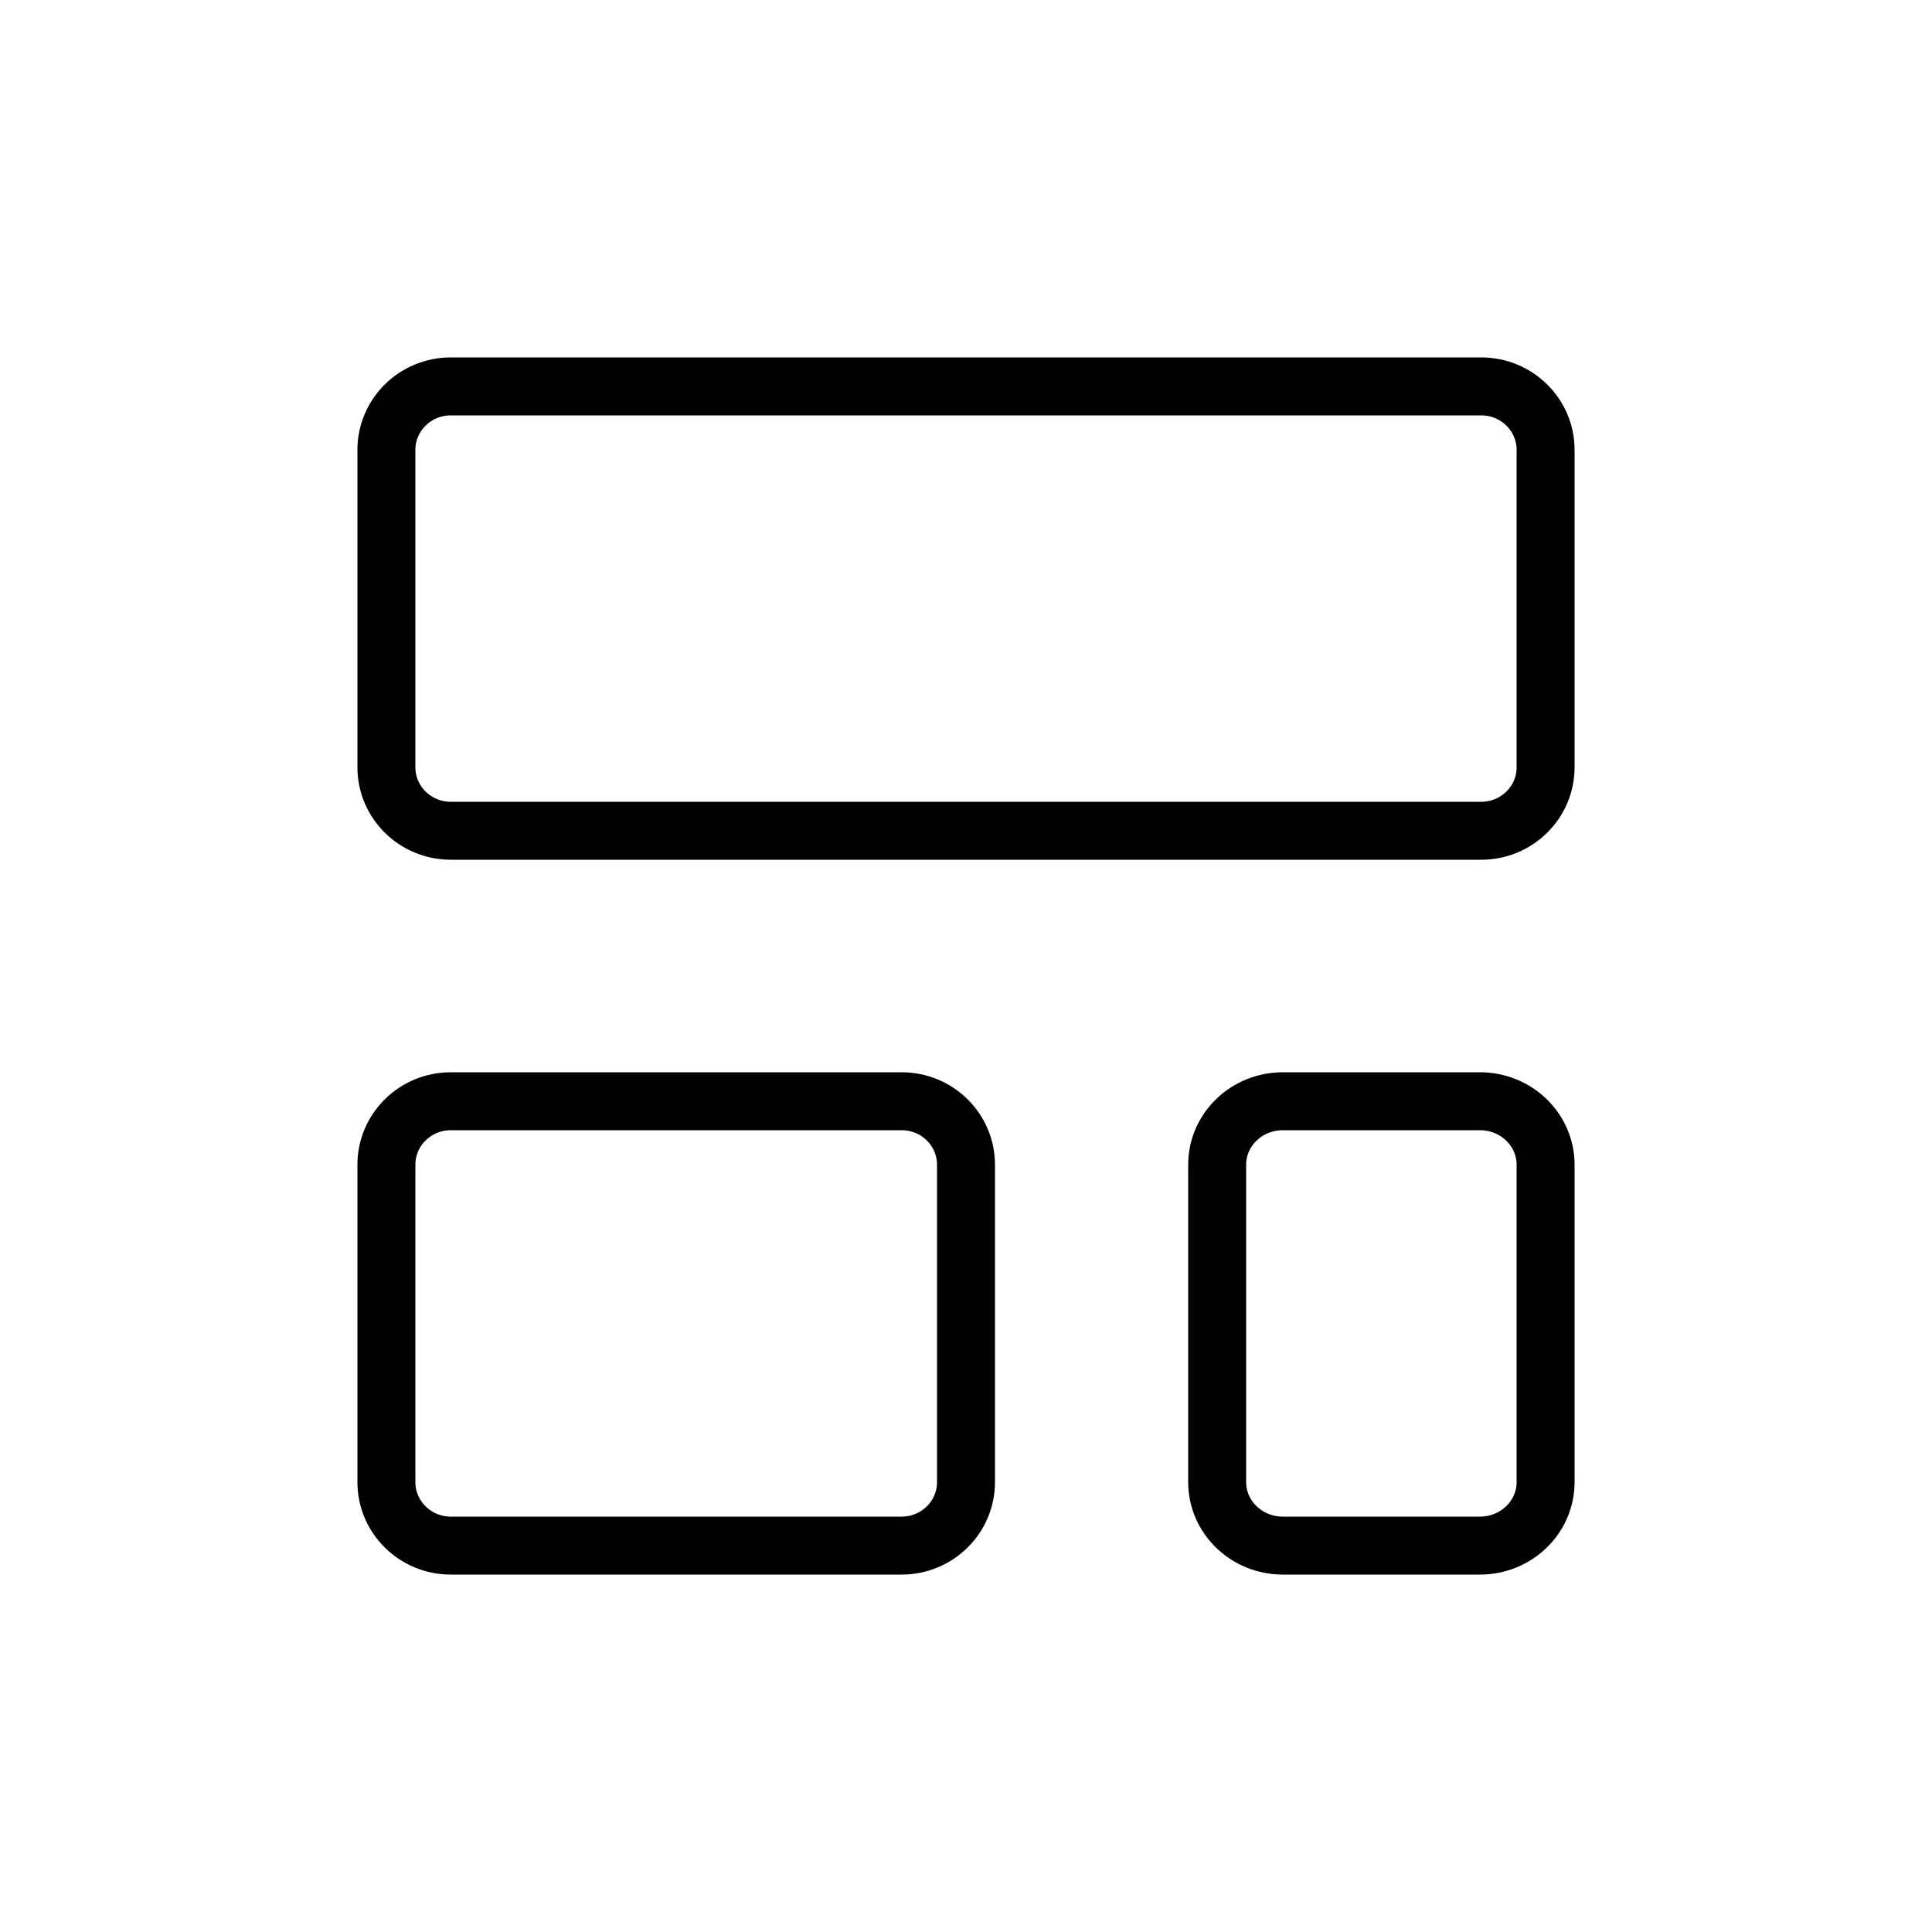
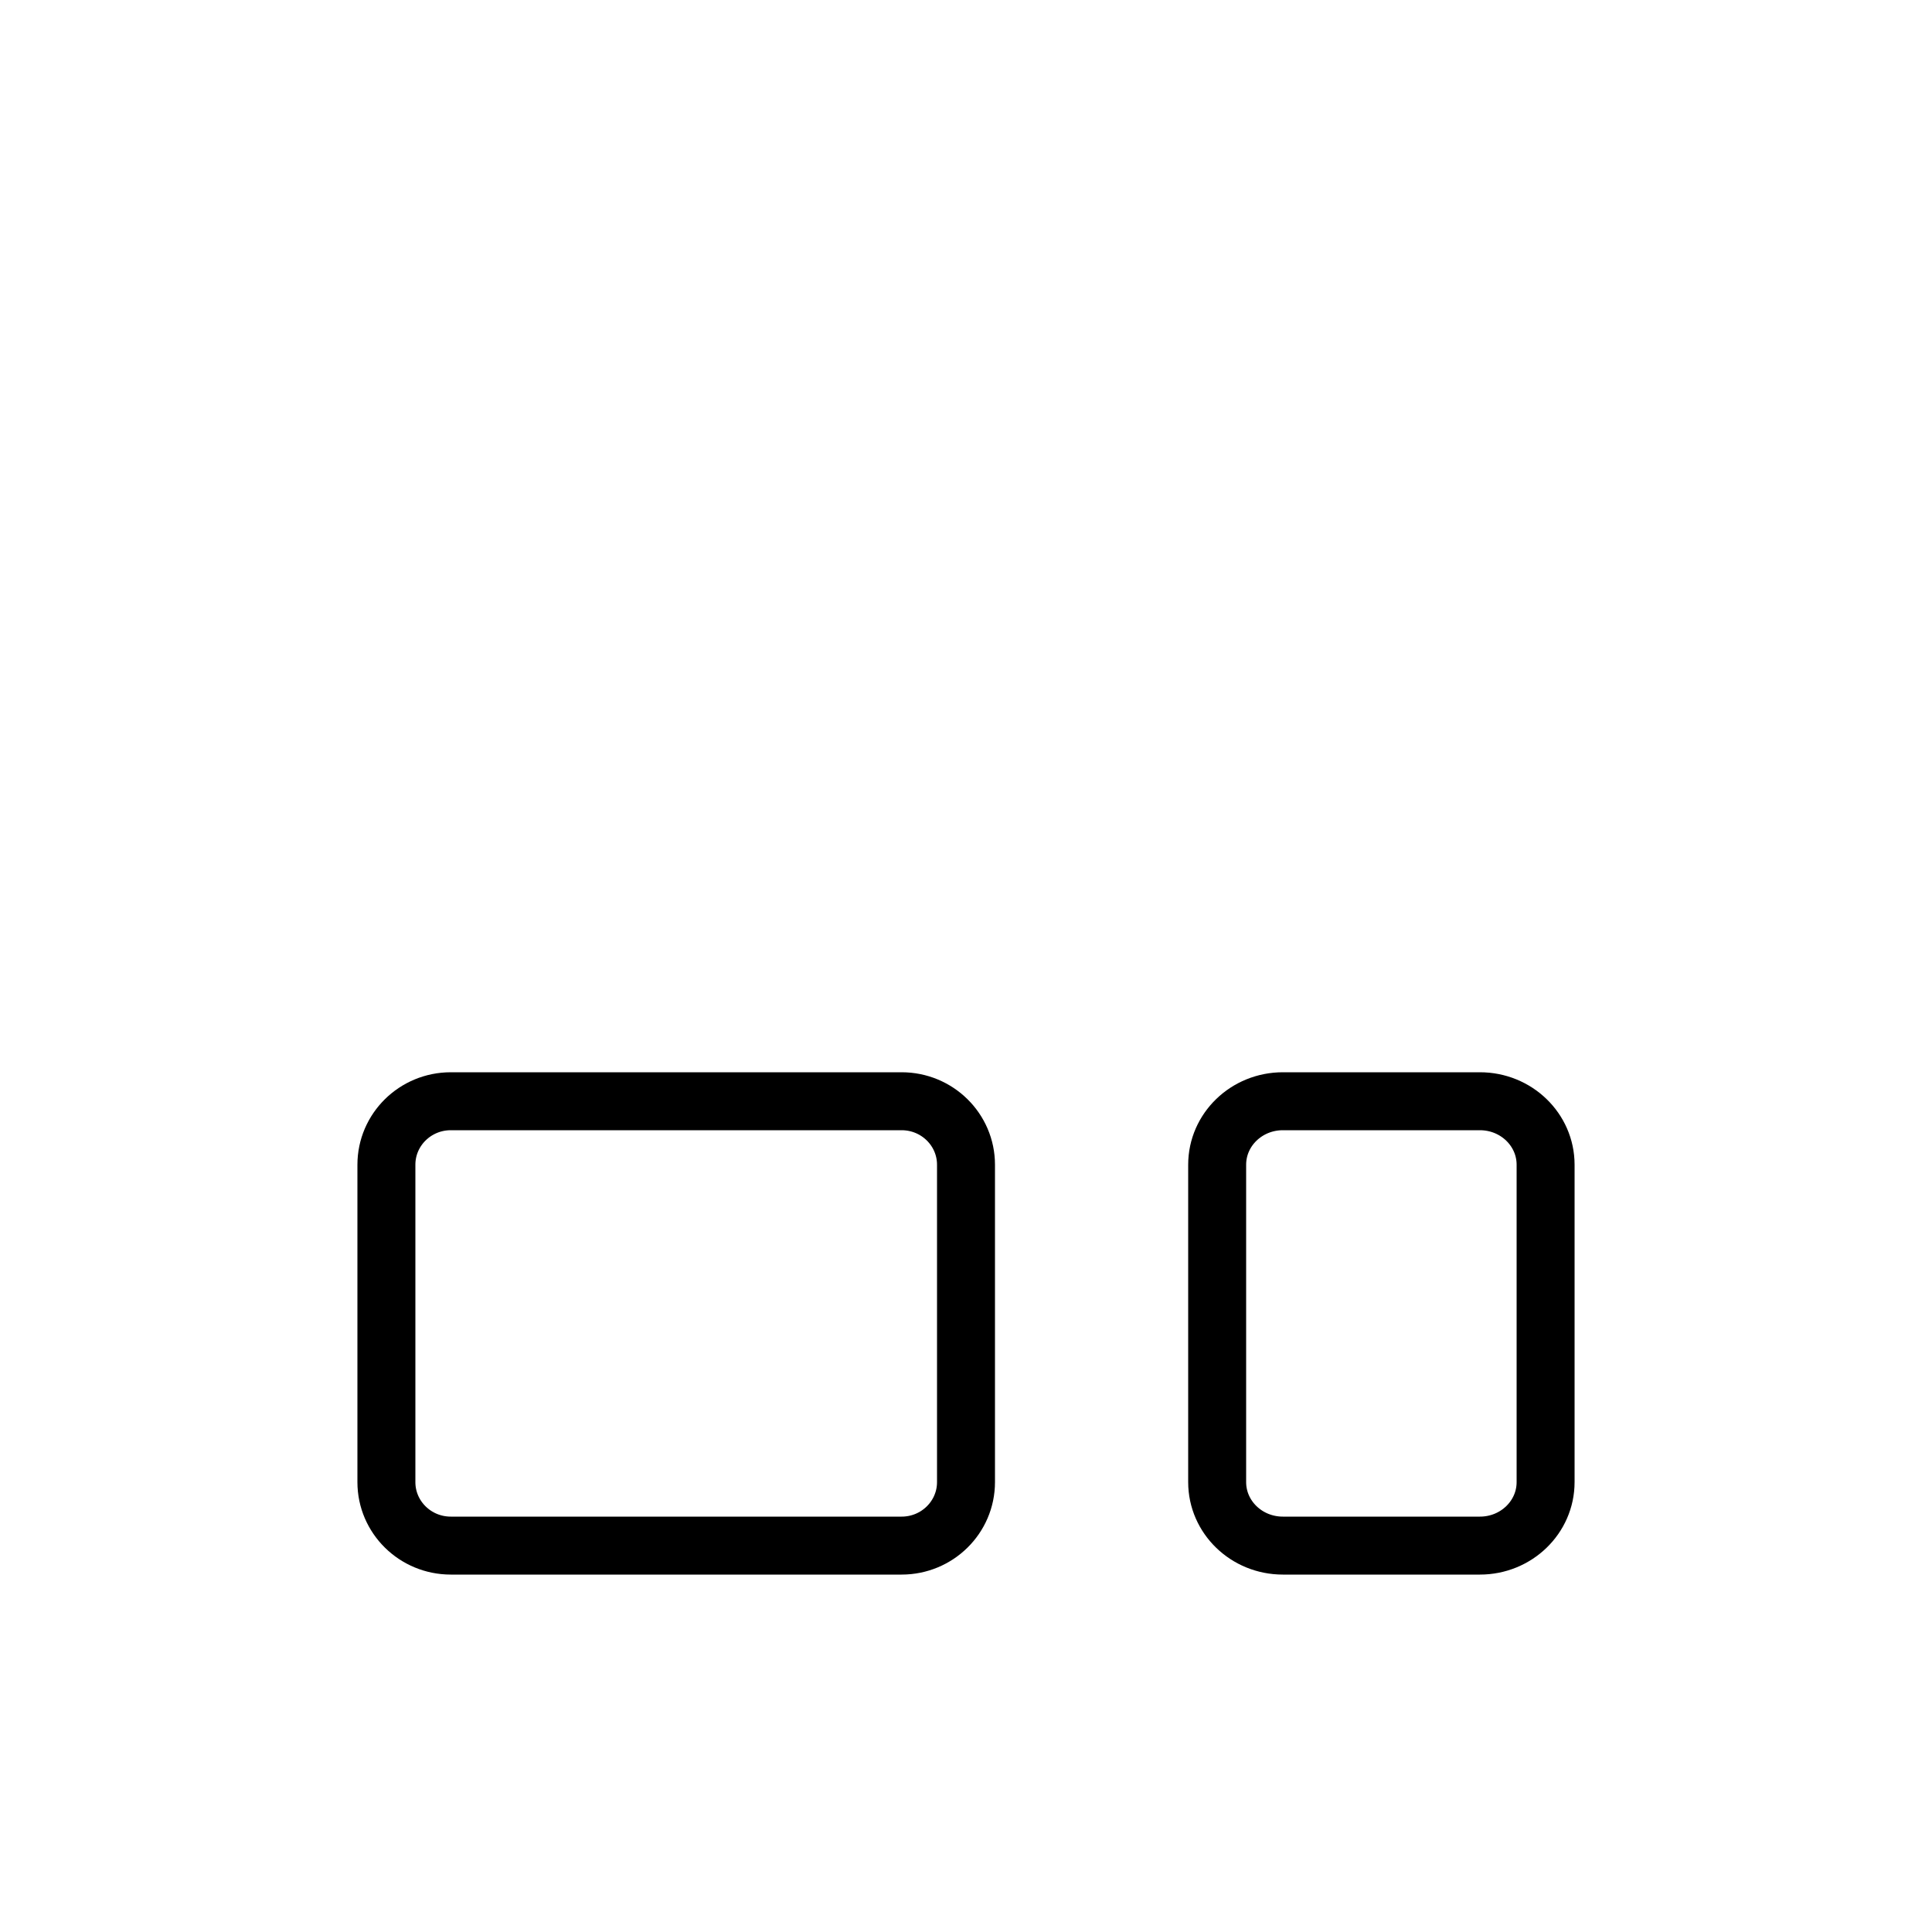
<svg xmlns="http://www.w3.org/2000/svg" width="100" height="100" viewBox="0 0 100 100" fill="none">
-   <path d="M76.667 20H23.333C21.492 20 20 21.471 20 23.286V39.714C20 41.529 21.492 43 23.333 43H76.667C78.508 43 80 41.529 80 39.714V23.286C80 21.471 78.508 20 76.667 20Z" stroke="black" stroke-width="3" stroke-linecap="round" stroke-linejoin="round" />
  <path d="M46.667 57H23.333C21.492 57 20 58.471 20 60.286V76.714C20 78.529 21.492 80 23.333 80H46.667C48.508 80 50 78.529 50 76.714V60.286C50 58.471 48.508 57 46.667 57Z" stroke="black" stroke-width="3" stroke-linecap="round" stroke-linejoin="round" />
  <path d="M76.6 57H66.4C64.522 57 63 58.471 63 60.286V76.714C63 78.529 64.522 80 66.4 80H76.6C78.478 80 80 78.529 80 76.714V60.286C80 58.471 78.478 57 76.6 57Z" stroke="black" stroke-width="3" stroke-linecap="round" stroke-linejoin="round" />
</svg>